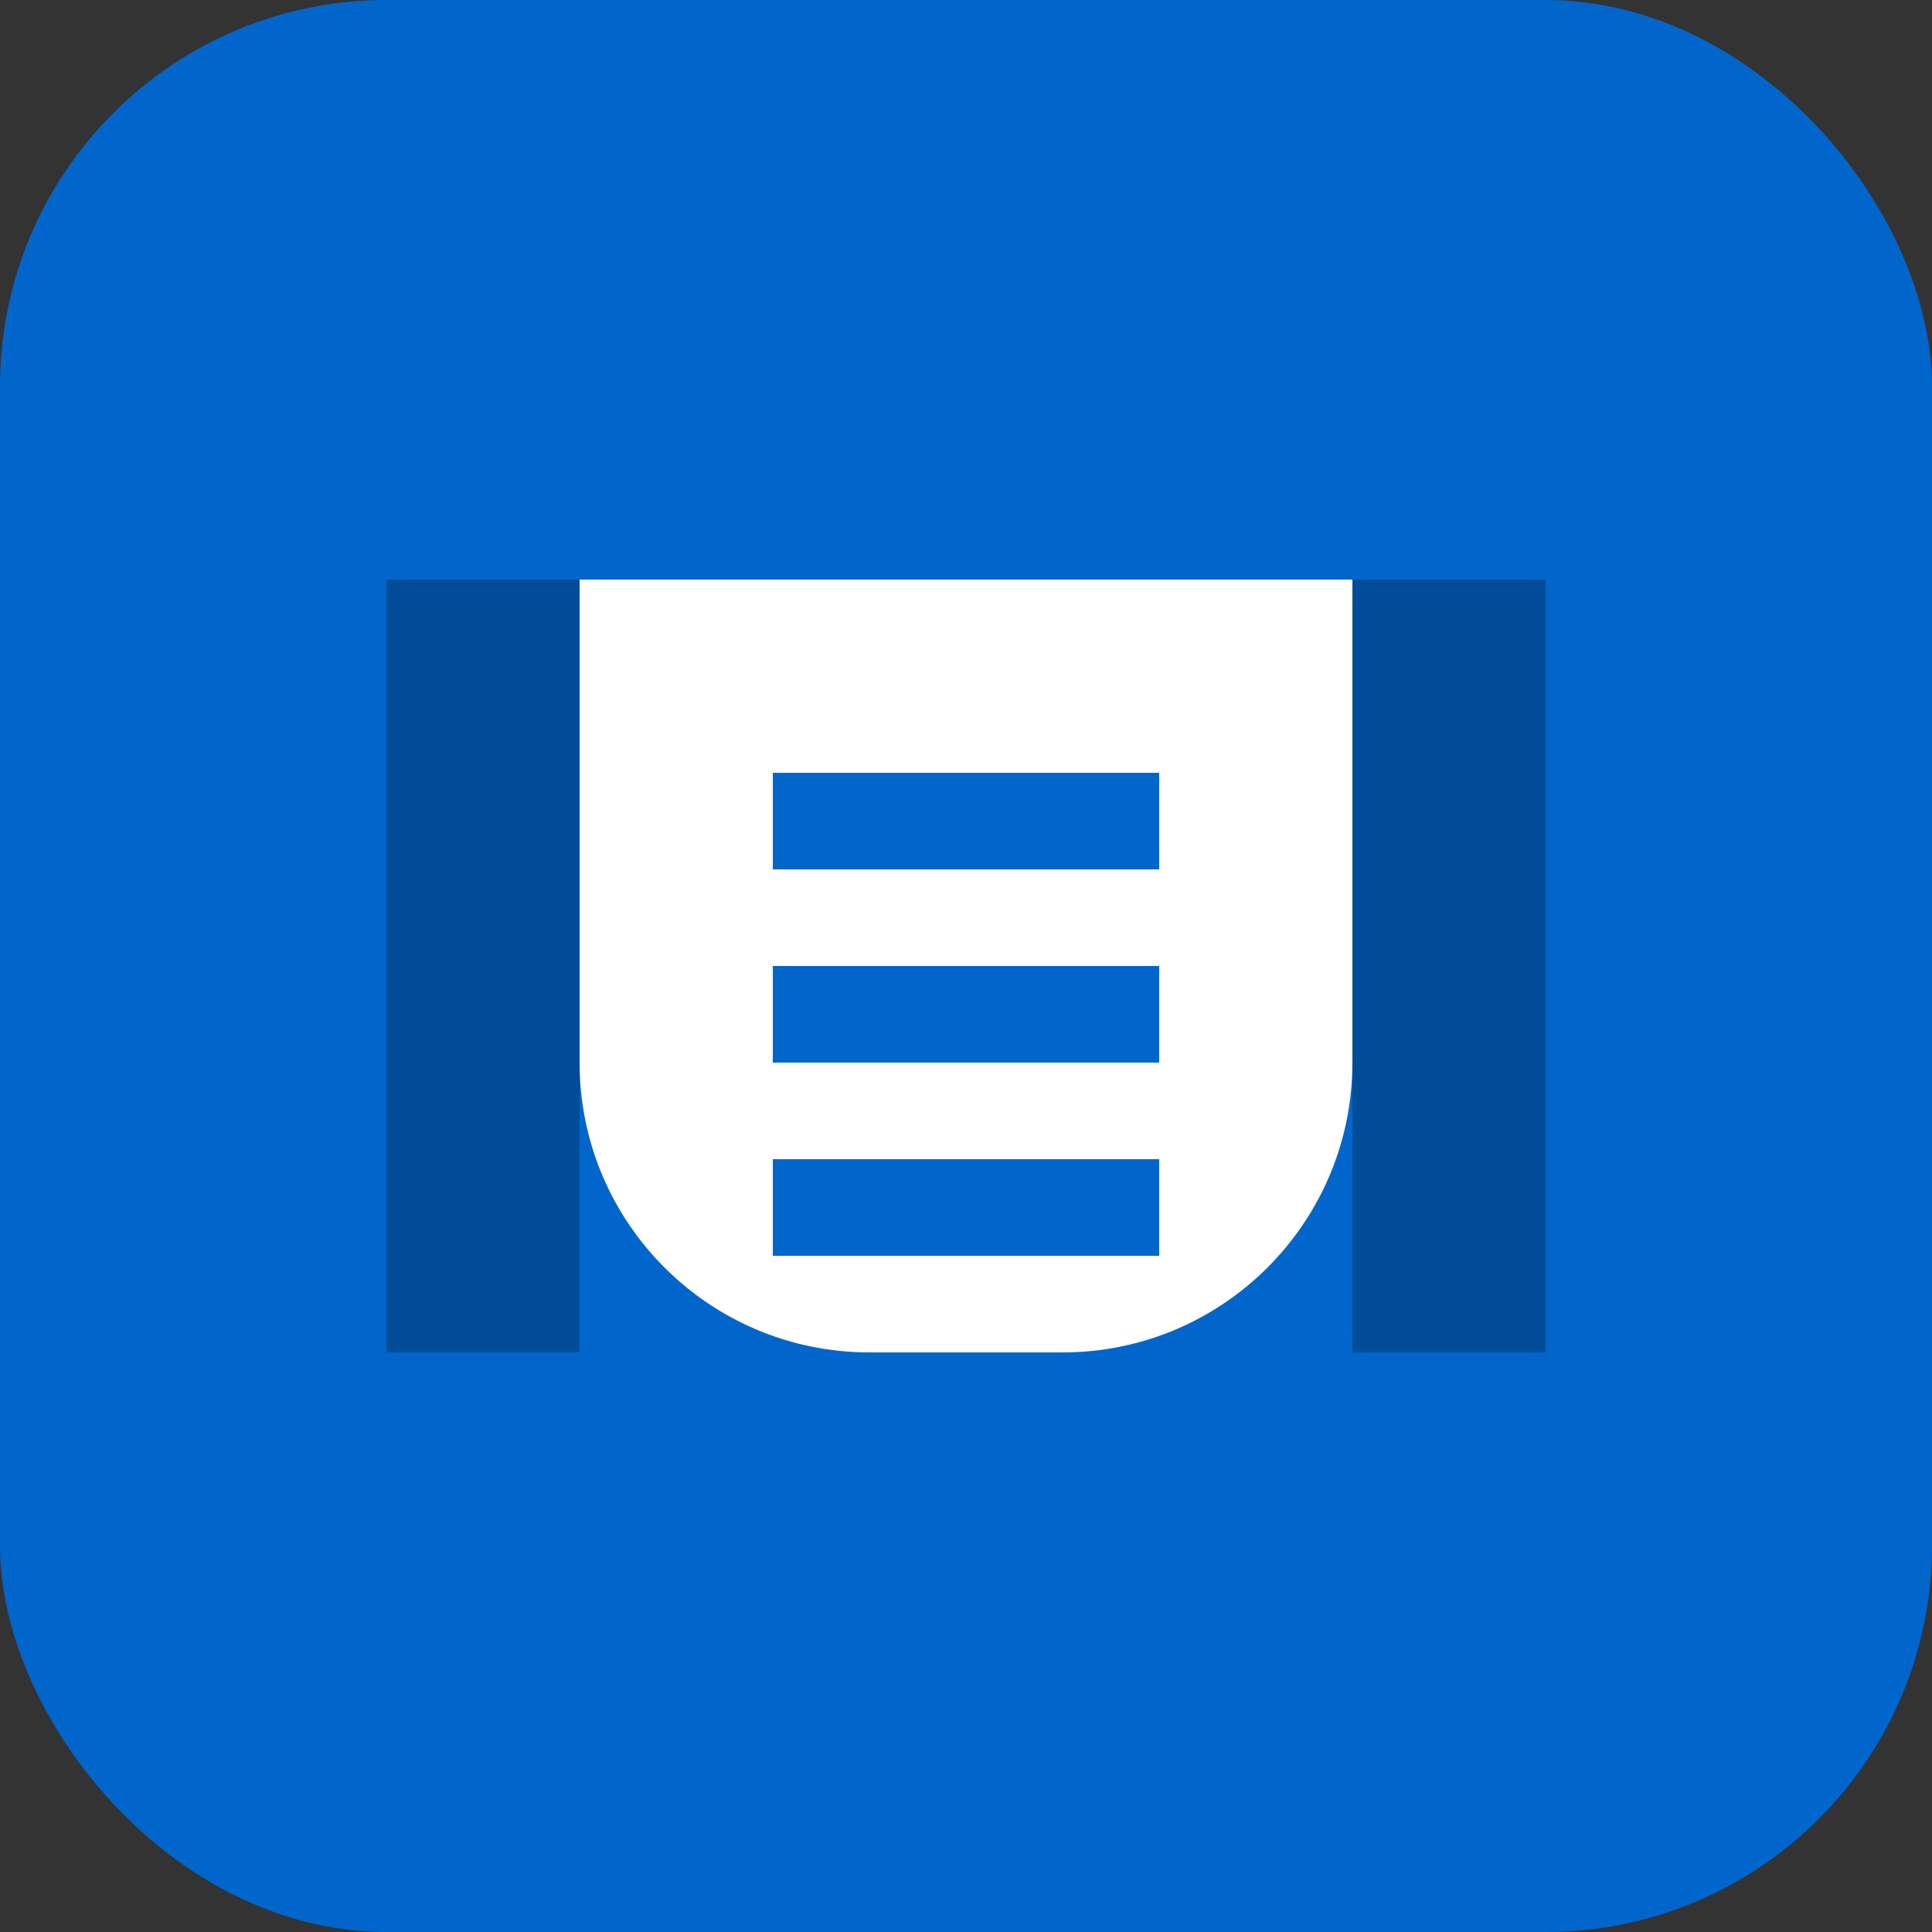
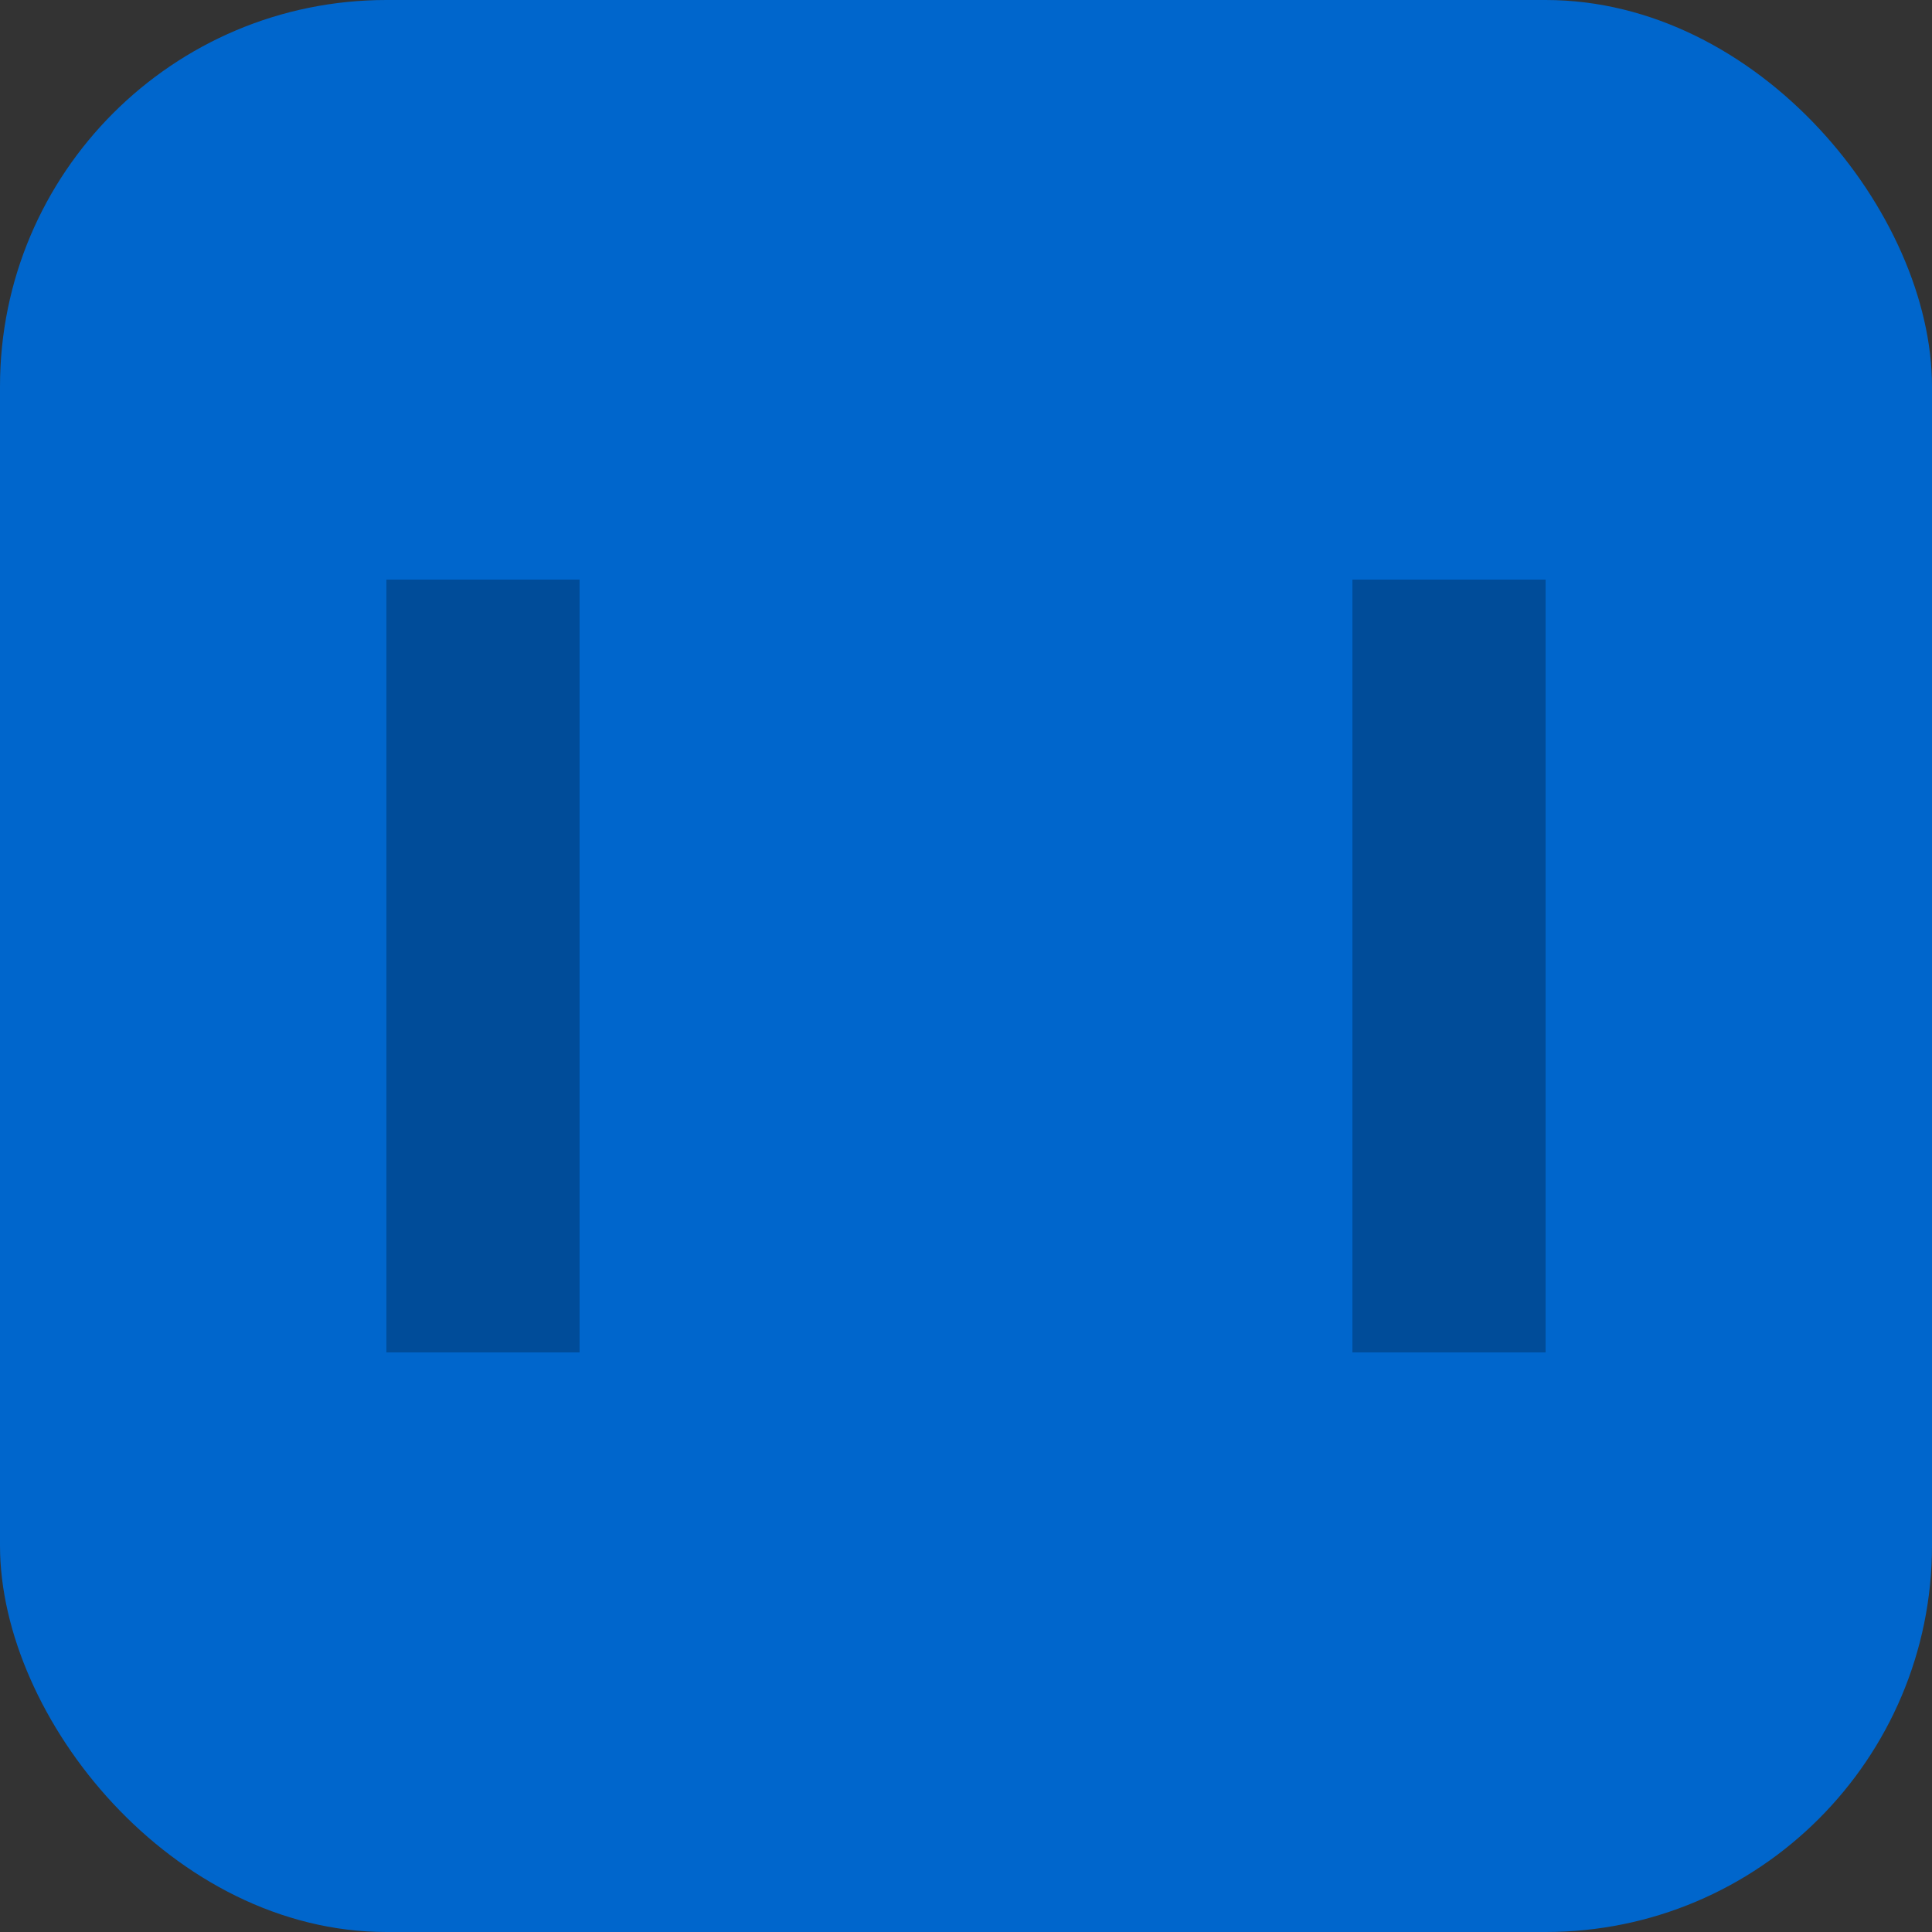
<svg xmlns="http://www.w3.org/2000/svg" width="100" height="100" viewBox="0 0 100 100" fill="none">
  <rect x="0" y="0" width="100" height="100" fill="#333333" stroke="none" />
  <rect width="100" height="100" rx="20" fill="#0066CC" />
-   <path d="M30 30H70V55C70 63.284 63.284 70 55 70H45C36.716 70 30 63.284 30 55V30Z" fill="white" />
  <rect x="40" y="40" width="20" height="5" fill="#0066CC" />
-   <rect x="40" y="50" width="20" height="5" fill="#0066CC" />
  <rect x="40" y="60" width="20" height="5" fill="#0066CC" />
-   <path d="M20 30H30V70H20V30Z" fill="#004C99" />
+   <path d="M20 30H30V70H20V30" fill="#004C99" />
  <path d="M70 30H80V70H70V30Z" fill="#004C99" />
</svg>